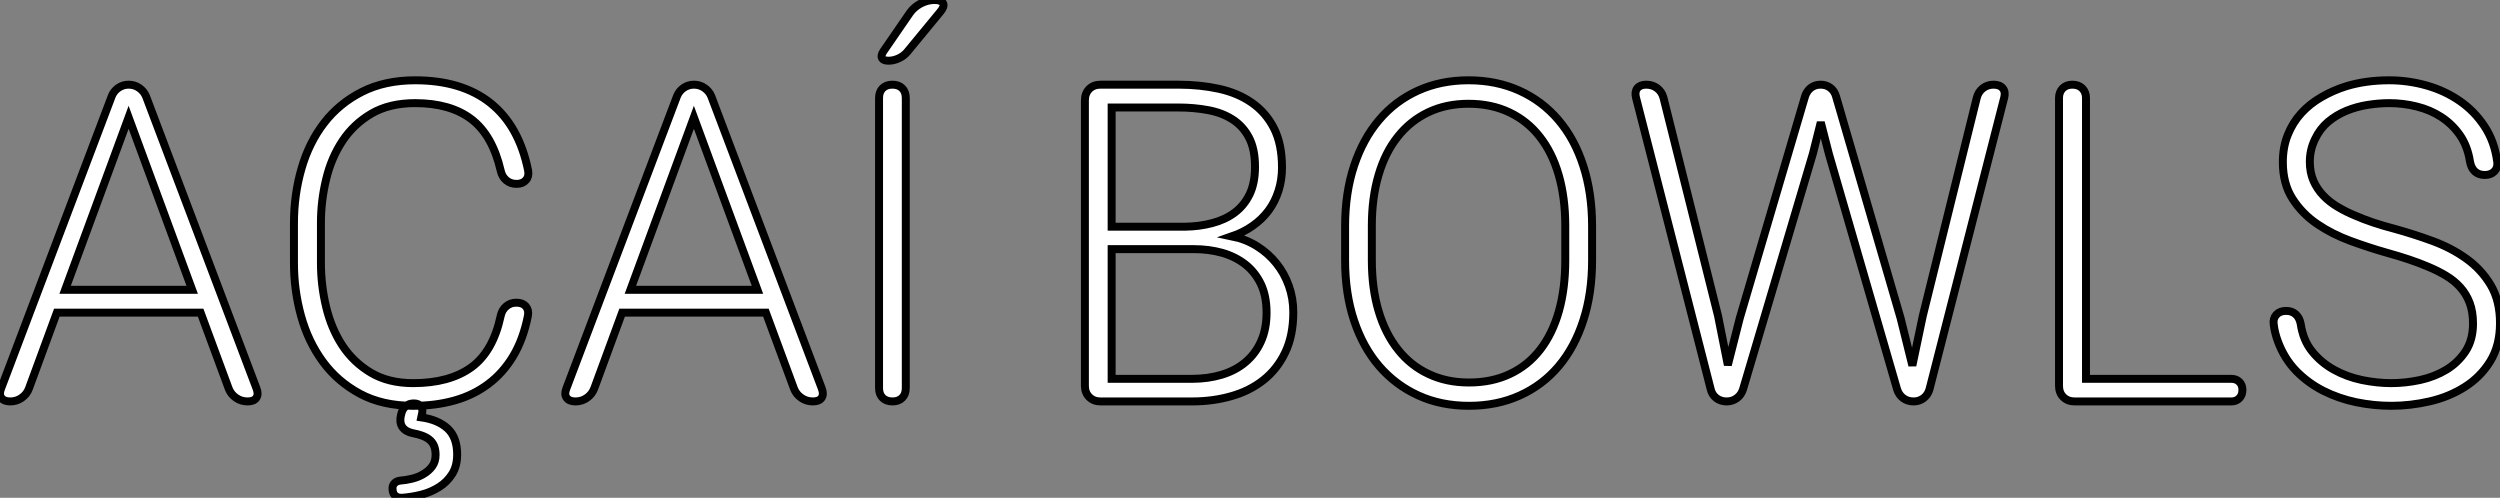
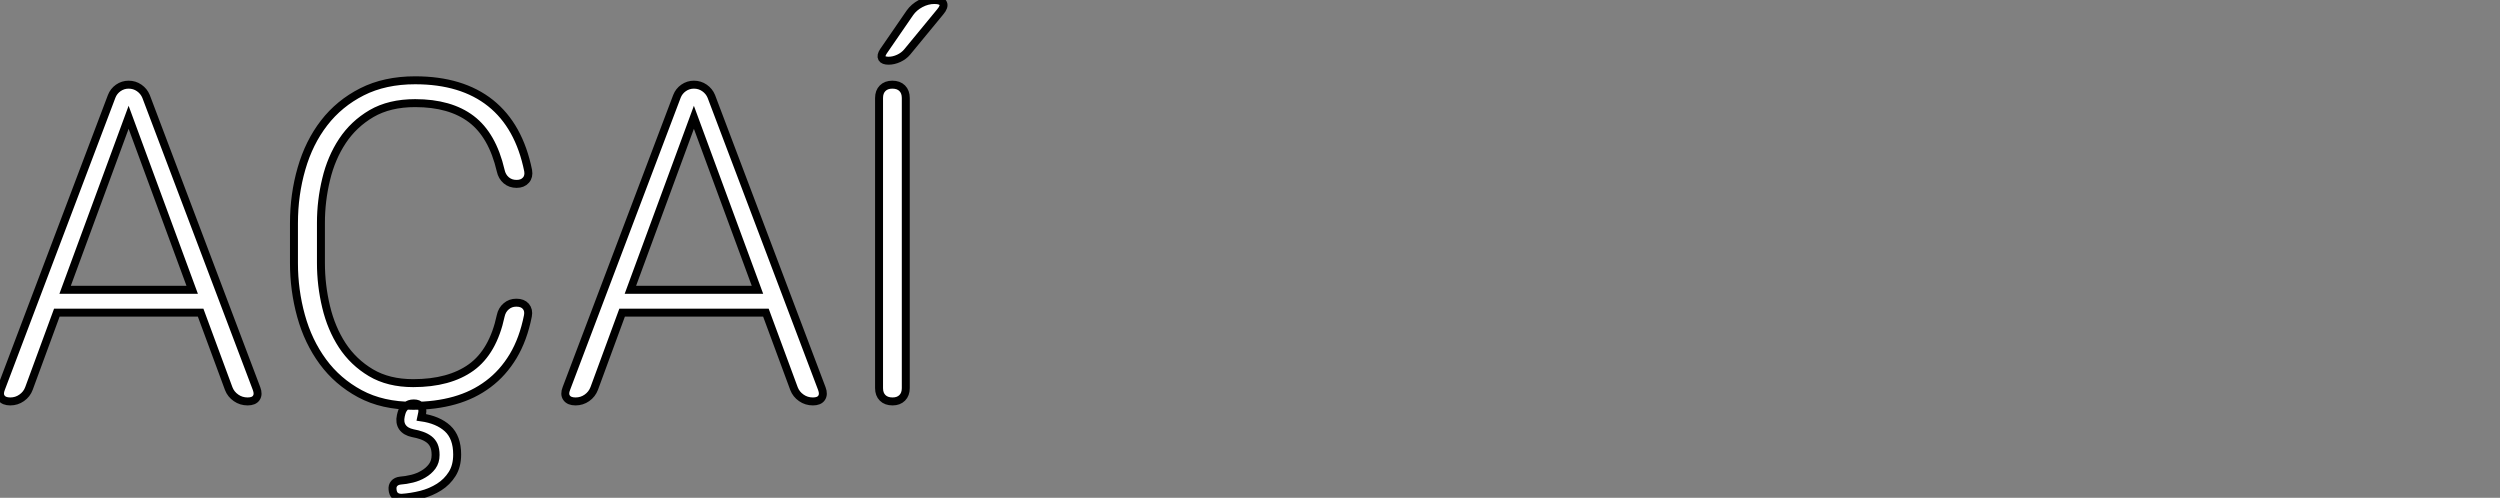
<svg xmlns="http://www.w3.org/2000/svg" viewBox="1.307 -50.45 314.183 62.56">
  <rect x="1.307" y="-50.45" width="314.183" height="62.56" fill="#808080" stroke="none" />
  <path d="M8.45-11.16L4.95-1.64Q4.68-0.90 4.03-0.45Q3.39 0 2.60 0L2.60 0Q1.80 0 1.48-0.45Q1.15-0.90 1.45-1.64L1.45-1.64L15.34-38.34Q15.59-38.99 16.17-39.40Q16.76-39.81 17.47-39.81L17.47-39.81Q18.21-39.81 18.80-39.40Q19.39-38.99 19.66-38.34L19.66-38.34L33.55-1.61Q33.82-0.90 33.52-0.45Q33.22 0 32.43 0L32.43 0Q31.61 0 30.97-0.45Q30.32-0.90 30.05-1.61L30.05-1.61L26.52-11.16L8.45-11.16ZM17.47-35.71L9.49-14.03L25.46-14.03L17.47-35.71ZM66.17-12.41L66.23-12.41Q66.99-12.41 67.39-11.95Q67.79-11.48 67.65-10.75L67.65-10.75Q67.07-7.82 65.80-5.70Q64.53-3.58 62.67-2.19Q60.81-0.79 58.43-0.12Q56.05 0.55 53.24 0.55L53.24 0.55Q49.36 0.55 46.54-0.97Q43.72-2.49 41.88-5.00Q40.03-7.52 39.14-10.75Q38.25-13.97 38.25-17.39L38.25-17.39L38.25-22.39Q38.25-26.00 39.20-29.27Q40.14-32.54 42.04-35Q43.94-37.46 46.80-38.91Q49.66-40.36 53.48-40.36L53.48-40.36Q59.36-40.36 62.96-37.49Q66.55-34.62 67.68-29.01L67.68-29.01Q67.81-28.27 67.40-27.81Q66.99-27.34 66.23-27.34L66.23-27.34Q65.46-27.34 64.93-27.79Q64.39-28.25 64.23-29.01L64.23-29.01Q63.19-33.47 60.54-35.48Q57.89-37.49 53.48-37.49L53.48-37.49Q50.26-37.49 48.00-36.18Q45.75-34.86 44.34-32.73Q42.93-30.60 42.29-27.90Q41.64-25.21 41.64-22.45L41.64-22.45L41.64-17.39Q41.64-14.60 42.29-11.89Q42.93-9.19 44.32-7.05Q45.72-4.92 47.92-3.61Q50.12-2.30 53.24-2.30L53.24-2.30Q57.78-2.30 60.53-4.28Q63.27-6.26 64.23-10.75L64.23-10.75Q64.39-11.51 64.93-11.96Q65.46-12.41 66.17-12.41L66.17-12.41ZM53.29 0.25L53.32 0.25Q53.89 0.25 54.18 0.59Q54.47 0.93 54.36 1.48L54.36 1.48L54.25 2.00Q56.36 2.30 57.56 3.40Q58.76 4.51 58.76 6.67L58.76 6.67Q58.76 8.12 58.13 9.12Q57.50 10.12 56.49 10.76Q55.48 11.40 54.24 11.72Q52.99 12.03 51.79 12.11L51.79 12.11Q50.72 12.11 50.64 11.07L50.64 11.07Q50.59 10.61 50.85 10.31Q51.11 10.01 51.60 9.95L51.60 9.95Q52.31 9.90 53.09 9.71Q53.87 9.52 54.52 9.13Q55.18 8.75 55.62 8.16Q56.05 7.57 56.05 6.73L56.05 6.73Q56.05 6.02 55.84 5.54Q55.62 5.06 55.22 4.76Q54.82 4.46 54.30 4.28Q53.79 4.10 53.18 3.99L53.18 3.99Q52.28 3.80 51.88 3.23Q51.49 2.65 51.68 1.80L51.68 1.80L51.76 1.48Q51.90 0.93 52.31 0.59Q52.72 0.25 53.29 0.25L53.29 0.25ZM79.49-11.16L75.99-1.64Q75.71-0.90 75.07-0.45Q74.43 0 73.64 0L73.64 0Q72.84 0 72.52-0.45Q72.19-0.90 72.49-1.64L72.49-1.64L86.38-38.34Q86.63-38.99 87.21-39.40Q87.80-39.81 88.51-39.81L88.51-39.81Q89.25-39.81 89.84-39.40Q90.43-38.99 90.70-38.34L90.70-38.34L104.59-1.61Q104.86-0.90 104.56-0.45Q104.26 0 103.47 0L103.47 0Q102.65 0 102.01-0.45Q101.36-0.90 101.09-1.61L101.09-1.61L97.56-11.16L79.49-11.16ZM88.51-35.71L80.53-14.03L96.50-14.03L88.51-35.71ZM115.14-38.14L115.14-1.67Q115.14-0.90 114.69-0.45Q114.24 0 113.48 0L113.48 0Q112.68 0 112.23-0.45Q111.78-0.90 111.78-1.67L111.78-1.67L111.78-38.14Q111.78-38.91 112.23-39.36Q112.68-39.81 113.45-39.81L113.45-39.81Q114.24-39.81 114.69-39.36Q115.14-38.91 115.14-38.14L115.14-38.14ZM112.33-44.00L115.66-48.84Q116.16-49.55 117.00-50.00Q117.85-50.45 118.73-50.45L118.73-50.45Q119.63-50.45 119.83-50.04Q120.04-49.63 119.46-48.95L119.46-48.95L115.31-43.91Q114.90-43.42 114.26-43.12Q113.61-42.82 112.98-42.82L112.98-42.82Q112.33-42.82 112.15-43.13Q111.97-43.45 112.33-44.00L112.33-44.00Z" fill="white" stroke="black" transform="scale(1,1)" />
-   <path d="M151.10 0L139.62 0Q138.74 0 138.20-0.55Q137.65-1.09 137.65-1.97L137.65-1.97L137.65-37.84Q137.65-38.72 138.20-39.27Q138.74-39.81 139.62-39.81L139.62-39.81L149.41-39.81Q152.11-39.81 154.49-39.29Q156.87-38.77 158.63-37.54Q160.40-36.31 161.41-34.33Q162.42-32.35 162.42-29.39L162.42-29.39Q162.42-27.84 161.98-26.47Q161.55-25.10 160.73-23.99Q159.91-22.89 158.74-22.07Q157.58-21.25 156.13-20.75L156.13-20.75Q157.86-20.40 159.28-19.51Q160.70-18.62 161.71-17.36Q162.72-16.11 163.28-14.53Q163.84-12.96 163.84-11.21L163.84-11.21Q163.84-8.29 162.83-6.17Q161.82-4.05 160.08-2.68Q158.35-1.31 156.04-0.66Q153.73 0 151.10 0L151.10 0ZM151.38-19.14L141.01-19.14L141.01-2.84L151.10-2.84Q153.13-2.84 154.85-3.36Q156.57-3.88 157.81-4.92Q159.06-5.96 159.77-7.52Q160.48-9.08 160.48-11.16L160.48-11.16Q160.48-13.26 159.76-14.77Q159.03-16.27 157.79-17.24Q156.54-18.21 154.89-18.68Q153.23-19.14 151.38-19.14L151.38-19.14ZM141.01-36.94L141.01-21.96L150.20-21.96Q152.03-21.98 153.64-22.41Q155.26-22.83 156.46-23.72Q157.66-24.61 158.35-26.03Q159.03-27.45 159.03-29.48L159.03-29.48Q159.03-31.72 158.27-33.17Q157.50-34.62 156.19-35.45Q154.88-36.29 153.13-36.61Q151.38-36.94 149.41-36.94L149.41-36.94L141.01-36.94ZM201.39-22.01L201.39-17.75Q201.39-13.56 200.29-10.19Q199.20-6.81 197.19-4.43Q195.18-2.05 192.31-0.75Q189.44 0.55 185.91 0.55L185.91 0.55Q182.41 0.55 179.55-0.75Q176.70-2.05 174.64-4.43Q172.59-6.81 171.47-10.19Q170.35-13.56 170.35-17.75L170.35-17.75L170.35-22.01Q170.35-26.20 171.47-29.59Q172.59-32.98 174.62-35.37Q176.64-37.76 179.50-39.06Q182.36-40.36 185.86-40.36L185.86-40.36Q189.38-40.36 192.25-39.06Q195.13-37.76 197.16-35.37Q199.20-32.98 200.29-29.59Q201.39-26.20 201.39-22.01L201.39-22.01ZM198.02-17.75L198.02-22.07Q198.02-25.59 197.20-28.44Q196.38-31.28 194.82-33.26Q193.27-35.25 191.00-36.33Q188.73-37.41 185.86-37.41L185.86-37.41Q183.04-37.41 180.78-36.33Q178.53-35.25 176.96-33.26Q175.38-31.28 174.55-28.44Q173.71-25.59 173.71-22.07L173.71-22.07L173.71-17.75Q173.71-14.19 174.56-11.35Q175.41-8.50 177.00-6.51Q178.58-4.51 180.84-3.45Q183.09-2.38 185.91-2.38L185.91-2.38Q188.81-2.38 191.06-3.45Q193.32-4.51 194.87-6.51Q196.41-8.50 197.22-11.35Q198.02-14.19 198.02-17.75L198.02-17.75ZM219.95-10.47L228.16-38.36Q228.38-39.02 228.89-39.42Q229.41-39.81 230.10-39.81L230.10-39.81Q230.81-39.81 231.33-39.42Q231.85-39.02 232.04-38.36L232.04-38.36L240.16-10.47L241.64-4.51L242.95-10.75L249.73-38.14Q249.92-38.91 250.50-39.36Q251.07-39.81 251.84-39.81L251.84-39.81Q252.63-39.81 253.00-39.36Q253.37-38.91 253.18-38.17L253.18-38.17L243.80-1.56Q243.61-0.85 243.06-0.42Q242.51 0 241.80 0L241.80 0Q241.04 0 240.49-0.41Q239.94-0.82 239.72-1.53L239.72-1.53L231.14-31.14L230.13-35.08L229.14-31.14L220.36-1.53Q220.14-0.82 219.58-0.41Q219.02 0 218.31 0L218.31 0Q217.55 0 217-0.42Q216.45-0.85 216.29-1.56L216.29-1.56L206.91-38.17Q206.72-38.91 207.07-39.36Q207.43-39.81 208.20-39.81L208.20-39.81Q208.99-39.81 209.58-39.36Q210.16-38.91 210.36-38.17L210.36-38.17L217.22-10.75L218.45-4.57L219.95-10.47ZM263.46-2.84L281.72-2.84Q282.35-2.84 282.73-2.46Q283.12-2.08 283.12-1.45L283.12-1.45Q283.12-0.79 282.73-0.40Q282.35 0 281.72 0L281.72 0L262.04 0Q261.16 0 260.61-0.55Q260.07-1.09 260.07-1.97L260.07-1.97L260.07-38.14Q260.07-38.88 260.53-39.35Q261.00-39.81 261.73-39.81L261.73-39.81Q262.53-39.81 262.99-39.35Q263.46-38.88 263.46-38.14L263.46-38.14L263.46-2.84ZM315.14-30.13L315.14-30.13Q315.25-29.42 314.81-28.94Q314.37-28.46 313.58-28.46L313.58-28.46Q312.81-28.46 312.33-28.90Q311.86-29.34 311.72-30.13L311.72-30.13Q311.42-32.07 310.46-33.46Q309.50-34.84 308.12-35.74Q306.74-36.64 305.05-37.06Q303.35-37.49 301.57-37.49L301.57-37.49Q300.29-37.49 298.88-37.27Q297.47-37.05 296.20-36.53Q294.93-36.01 293.89-35.14Q292.85-34.26 292.25-32.98L292.25-32.98Q291.59-31.64 291.59-30.13L291.59-30.13Q291.59-28.79 292.04-27.74Q292.50-26.69 293.28-25.88Q294.05-25.07 295.08-24.46Q296.11-23.84 297.23-23.38L297.23-23.38Q299.33-22.45 302.29-21.68L302.29-21.68Q304.64-21.03 307.00-20.17Q309.37-19.30 311.25-17.95Q313.14-16.60 314.32-14.63Q315.49-12.66 315.49-9.84L315.49-9.84Q315.49-7.03 314.26-5.04Q313.03-3.06 311.06-1.82Q309.09-0.57 306.66-0.01Q304.23 0.55 301.82 0.55L301.82 0.55Q299.63 0.55 297.43 0.10Q295.23-0.36 293.30-1.33Q291.38-2.30 289.87-3.84Q288.37-5.39 287.57-7.57L287.57-7.57Q287.38-8.07 287.25-8.60Q287.11-9.13 287.05-9.71L287.05-9.71Q286.95-10.42 287.38-10.90Q287.82-11.38 288.61-11.38L288.61-11.38Q289.35-11.38 289.83-10.94Q290.31-10.50 290.45-9.71L290.45-9.71Q290.75-7.68 291.88-6.28Q293.02-4.87 294.63-3.98Q296.24-3.09 298.14-2.69Q300.04-2.30 301.82-2.30L301.82-2.30Q303.60-2.30 305.43-2.69Q307.26-3.09 308.74-3.98Q310.21-4.87 311.16-6.30Q312.10-7.74 312.10-9.79L312.10-9.79Q312.10-11.27 311.68-12.39Q311.25-13.51 310.50-14.34Q309.75-15.18 308.71-15.80Q307.67-16.43 306.41-16.95L306.41-16.95Q305.38-17.39 304.08-17.83Q302.78-18.27 301.22-18.70L301.22-18.70Q299.00-19.33 296.69-20.18Q294.38-21.03 292.50-22.31Q290.61-23.60 289.41-25.48Q288.20-27.37 288.20-30.08L288.20-30.08Q288.20-31.96 288.82-33.50Q289.43-35.03 290.51-36.22Q291.59-37.41 293.06-38.25Q294.52-39.10 296.19-39.62L296.19-39.62Q298.65-40.36 301.57-40.36L301.57-40.36Q303.98-40.36 306.28-39.70Q308.57-39.05 310.43-37.76Q312.29-36.48 313.55-34.56Q314.81-32.65 315.14-30.13Z" fill="white" stroke="black" transform="scale(1,1)" />
</svg>